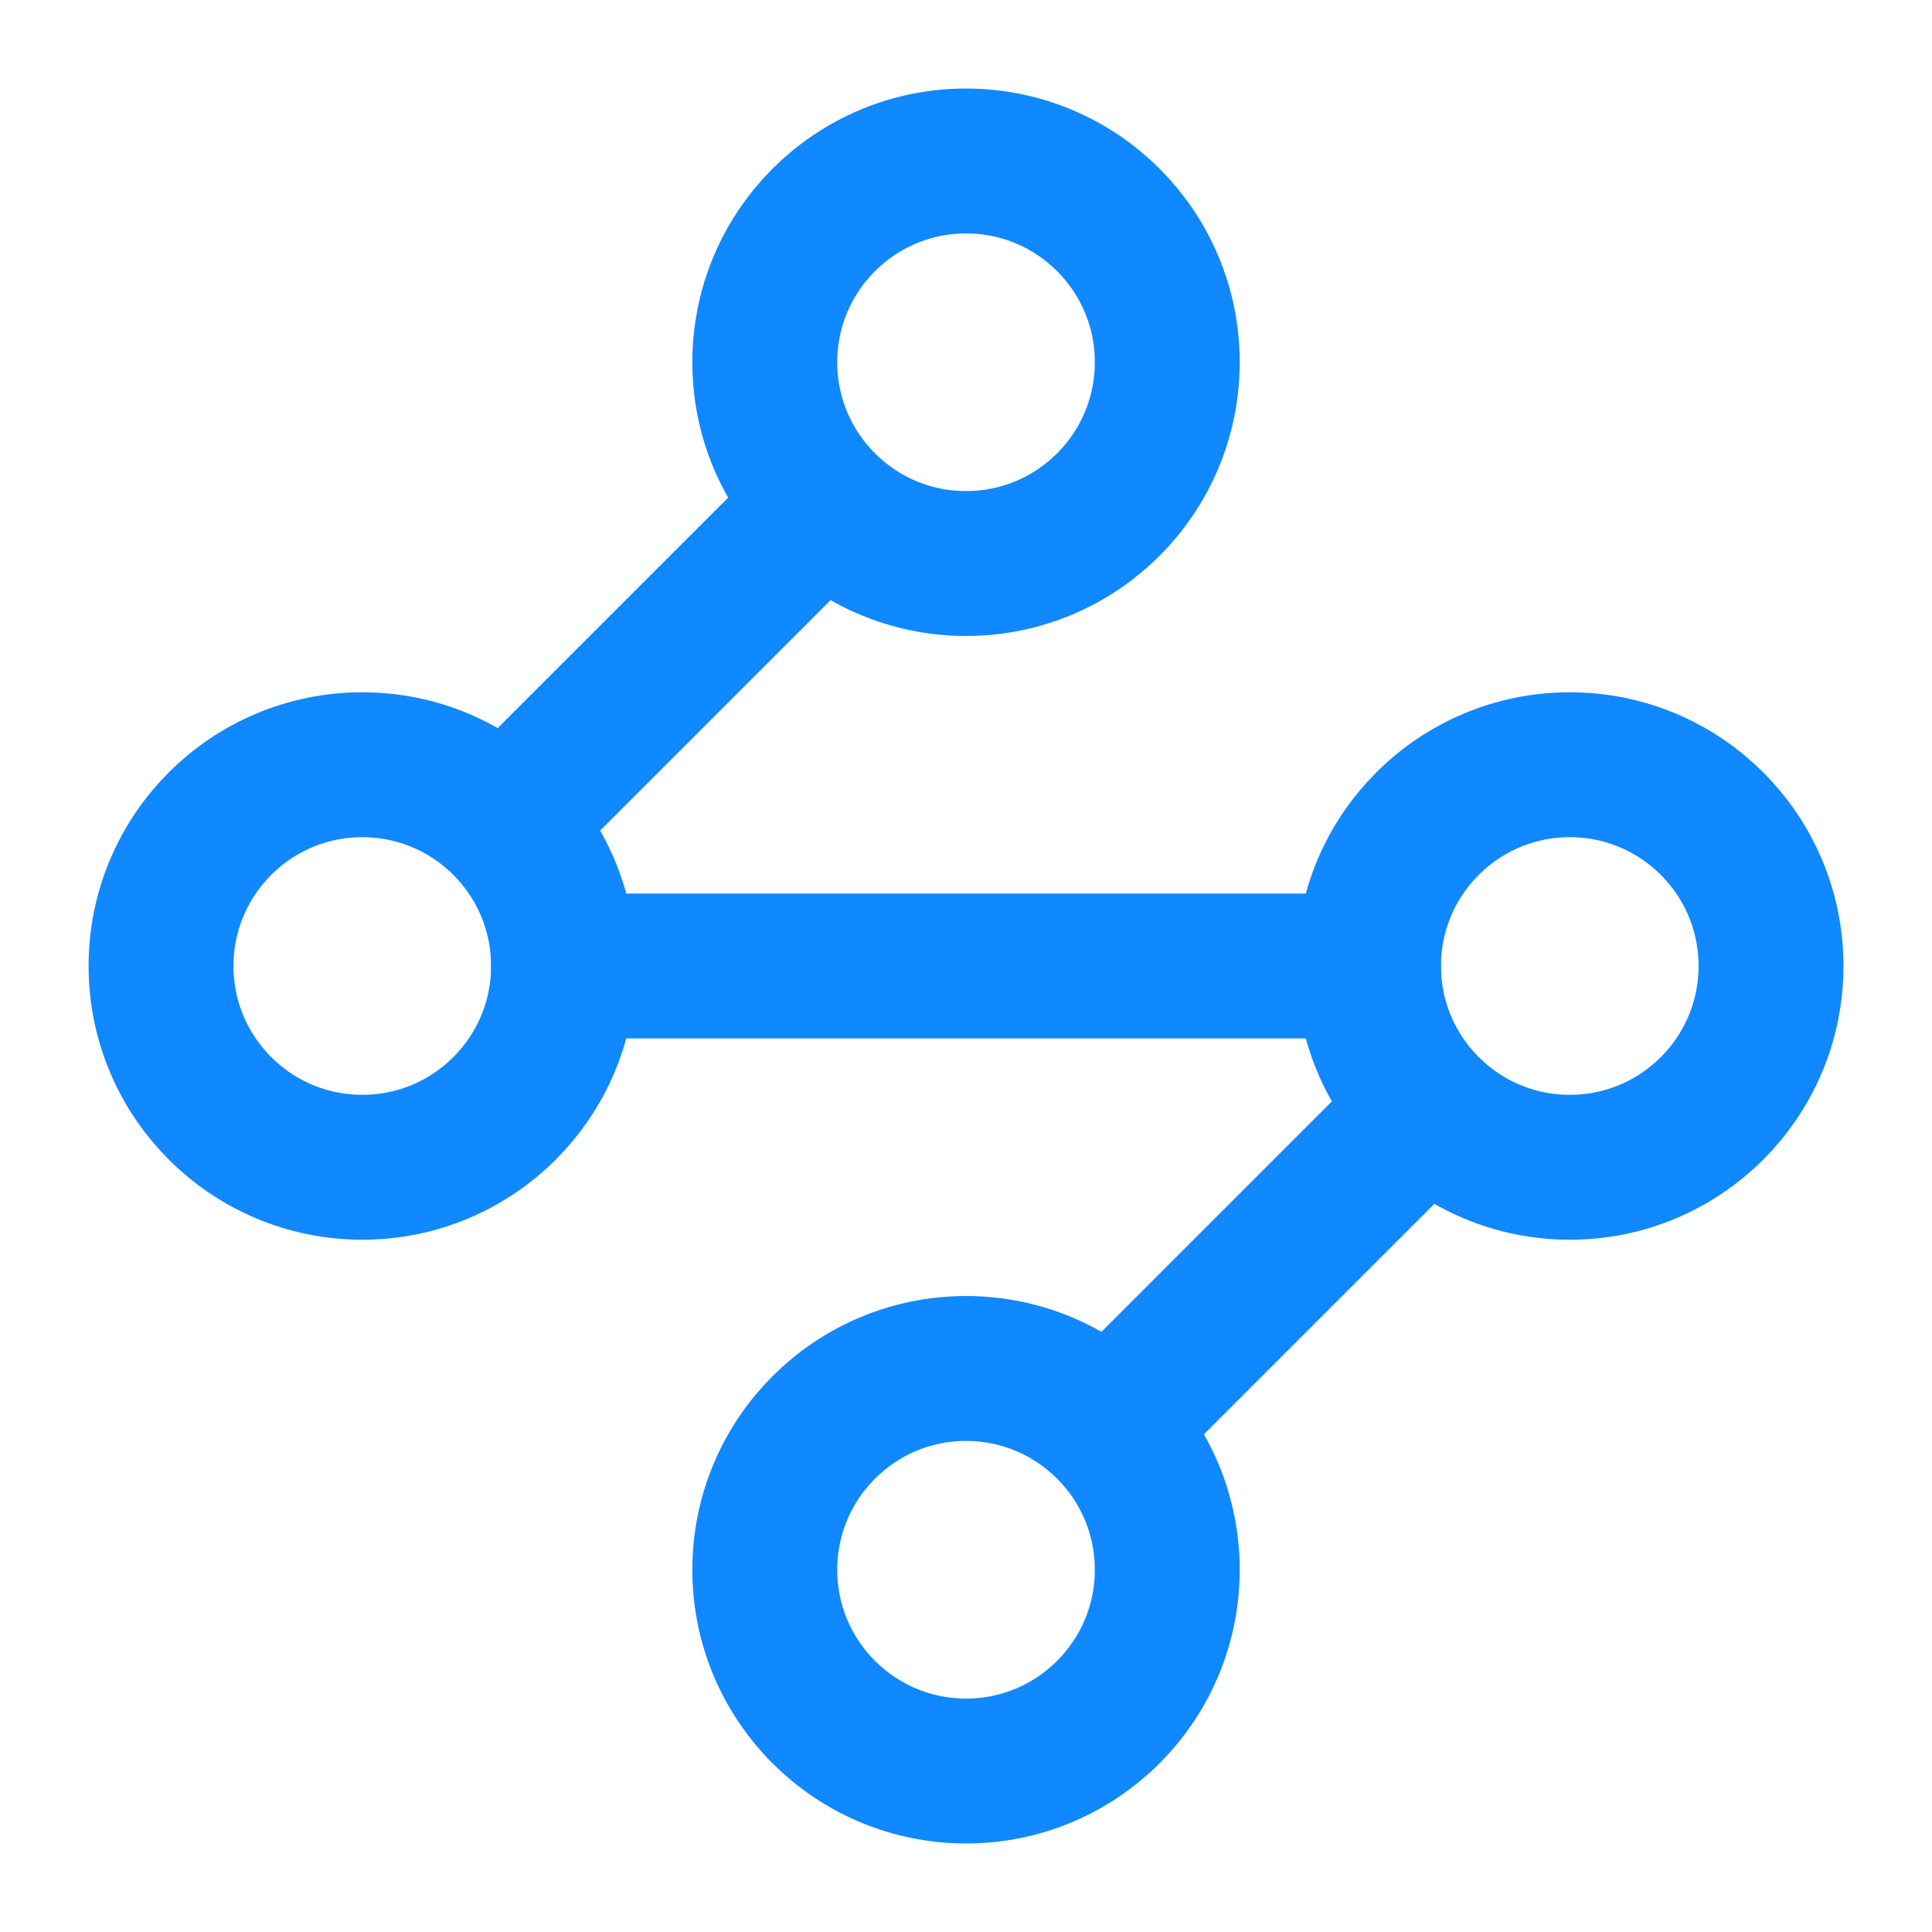
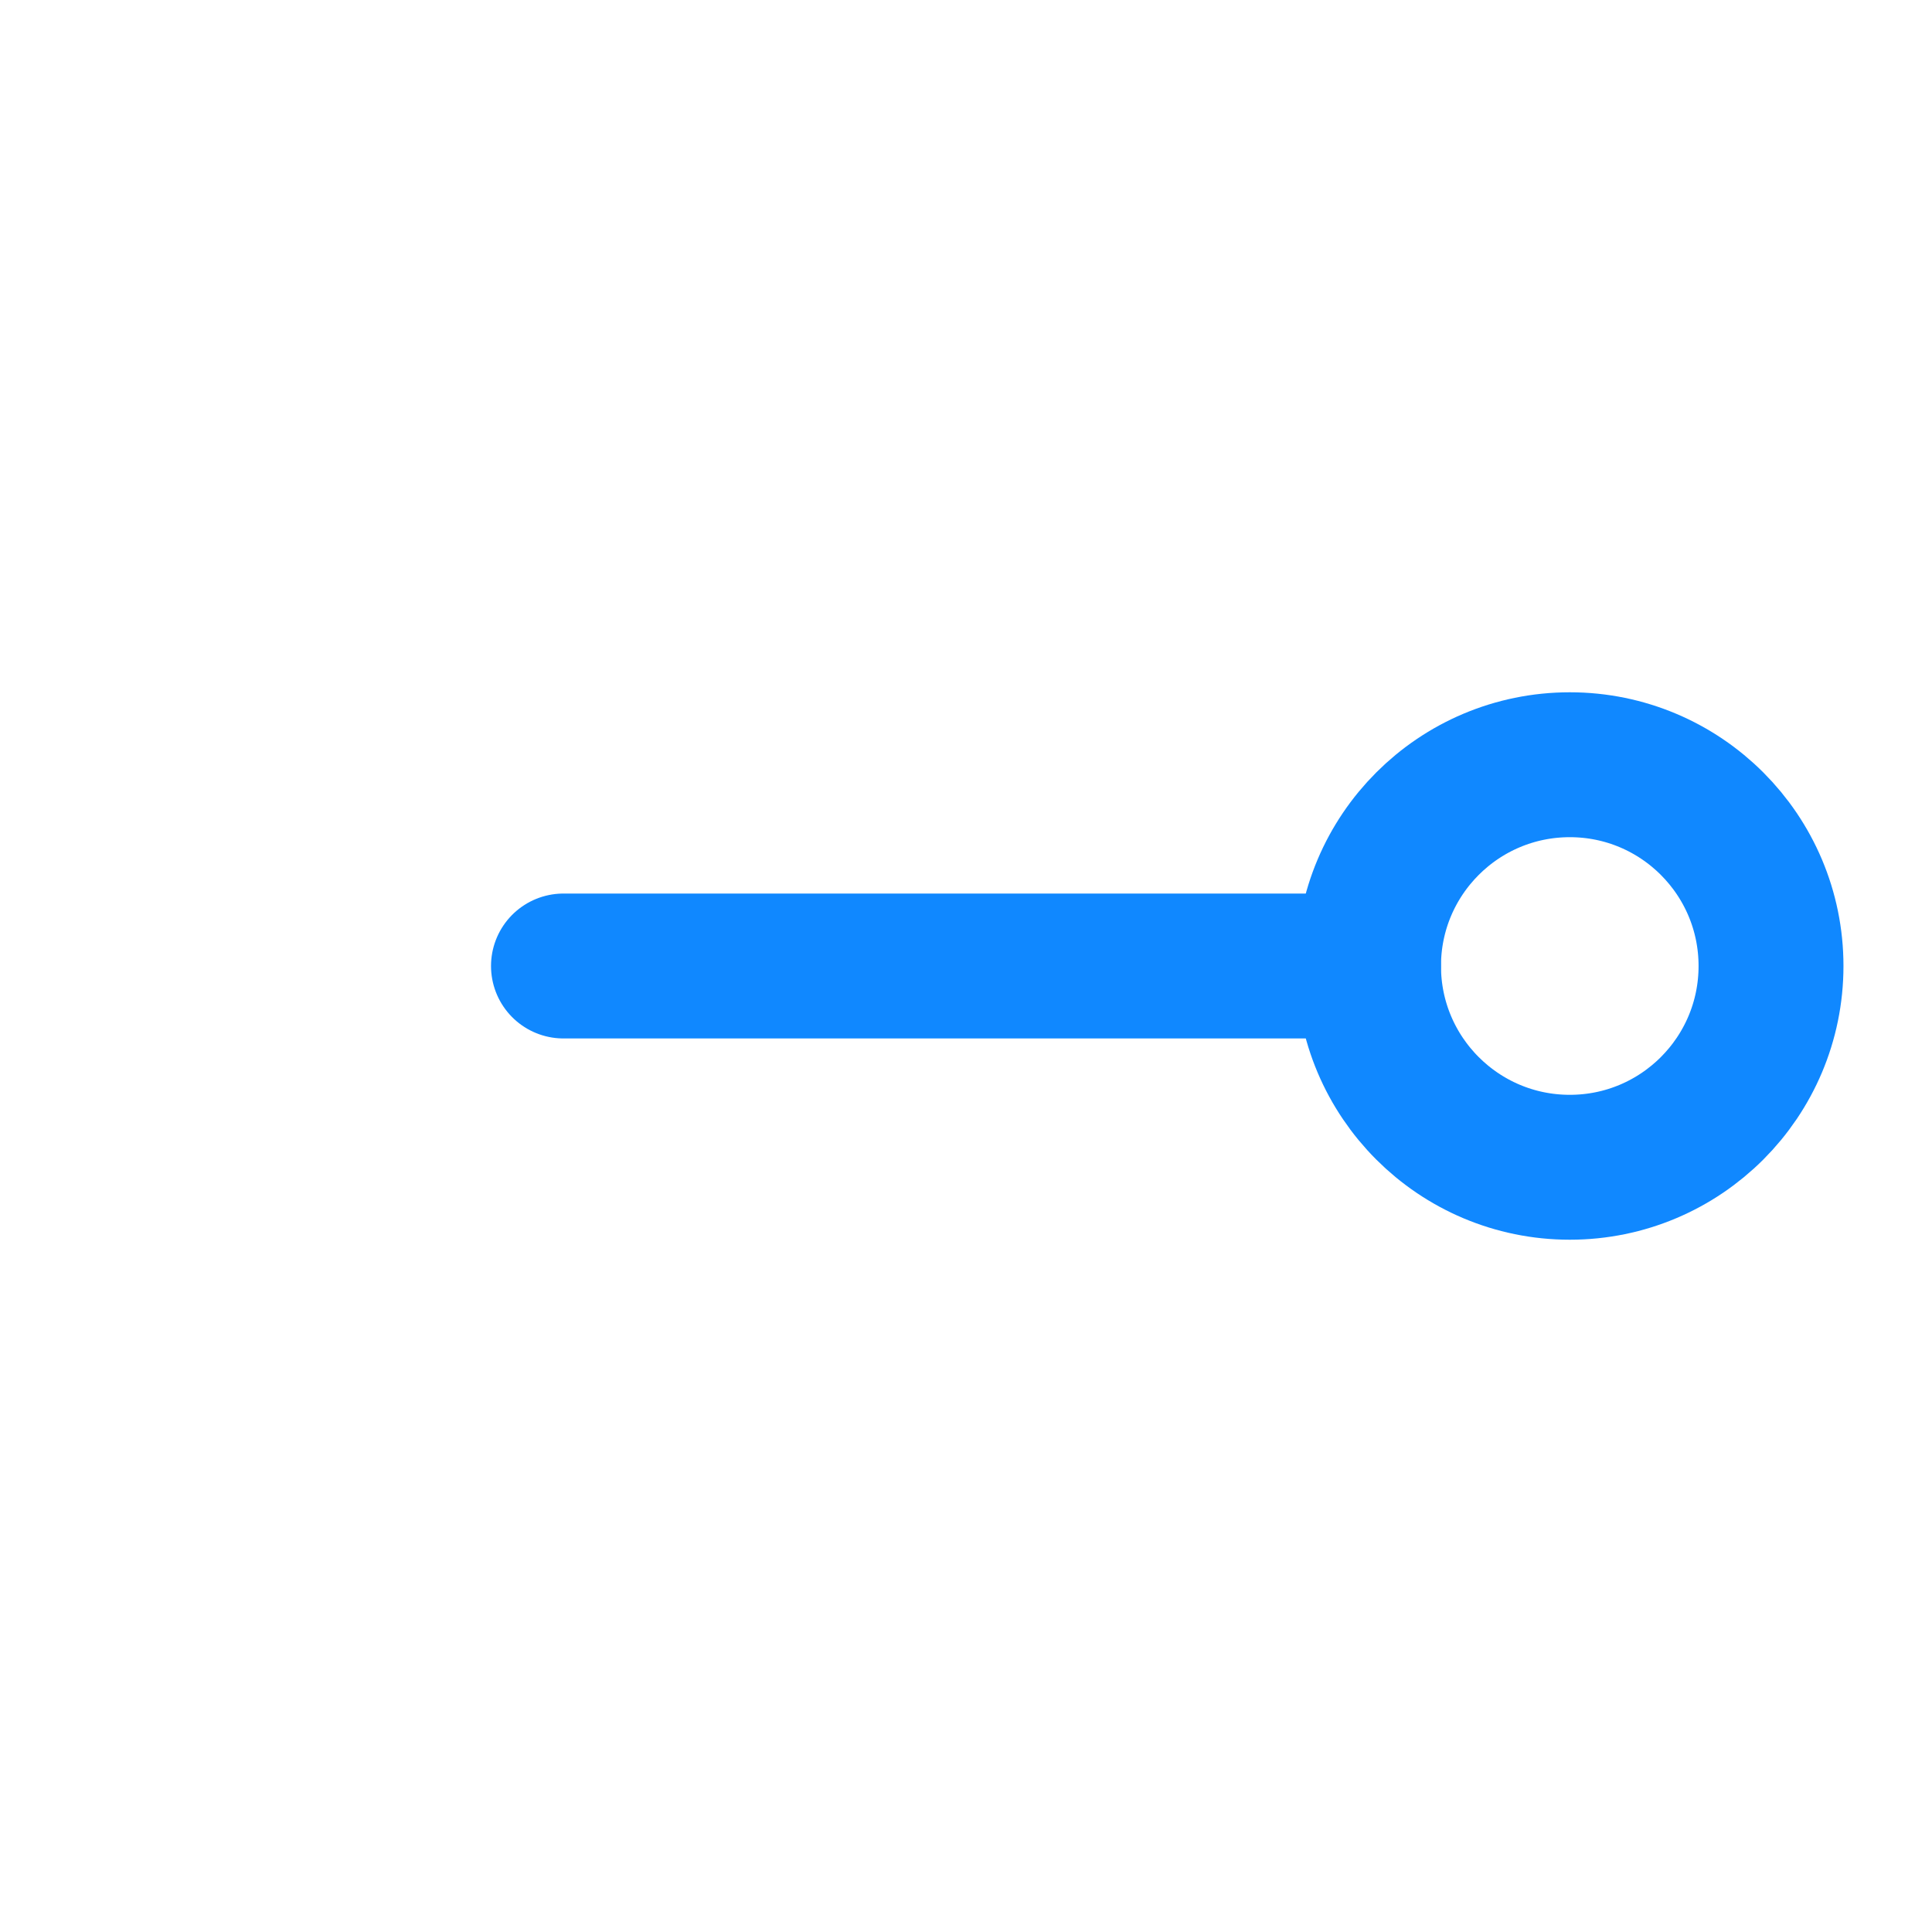
<svg xmlns="http://www.w3.org/2000/svg" width="40" height="40" viewBox="0 0 40 40" fill="none">
-   <path d="M20.001 11.667C22.302 11.667 24.167 9.801 24.167 7.5C24.167 5.199 22.302 3.333 20.001 3.333C17.7 3.333 15.834 5.199 15.834 7.5C15.834 9.801 17.7 11.667 20.001 11.667Z" stroke="#1088FF" stroke-width="3" stroke-linecap="round" stroke-linejoin="round" />
-   <path d="M17 10.5L10.5 17" stroke="#1088FF" stroke-width="3" stroke-linecap="round" stroke-linejoin="round" />
-   <path d="M7.501 24.167C9.802 24.167 11.667 22.301 11.667 20C11.667 17.699 9.802 15.833 7.501 15.833C5.199 15.833 3.334 17.699 3.334 20C3.334 22.301 5.199 24.167 7.501 24.167Z" stroke="#1088FF" stroke-width="3" stroke-linecap="round" stroke-linejoin="round" />
  <path d="M11.666 20H28.333" stroke="#1088FF" stroke-width="3" stroke-linecap="round" stroke-linejoin="round" />
  <path d="M32.501 24.167C34.802 24.167 36.667 22.301 36.667 20C36.667 17.699 34.802 15.833 32.501 15.833C30.2 15.833 28.334 17.699 28.334 20C28.334 22.301 30.2 24.167 32.501 24.167Z" stroke="#1088FF" stroke-width="3" stroke-linecap="round" stroke-linejoin="round" />
-   <path d="M23 29.5L29.5 23" stroke="#1088FF" stroke-width="3" stroke-linecap="round" stroke-linejoin="round" />
-   <path d="M20.001 36.667C22.302 36.667 24.167 34.801 24.167 32.5C24.167 30.199 22.302 28.333 20.001 28.333C17.7 28.333 15.834 30.199 15.834 32.5C15.834 34.801 17.7 36.667 20.001 36.667Z" stroke="#1088FF" stroke-width="3" stroke-linecap="round" stroke-linejoin="round" />
</svg>